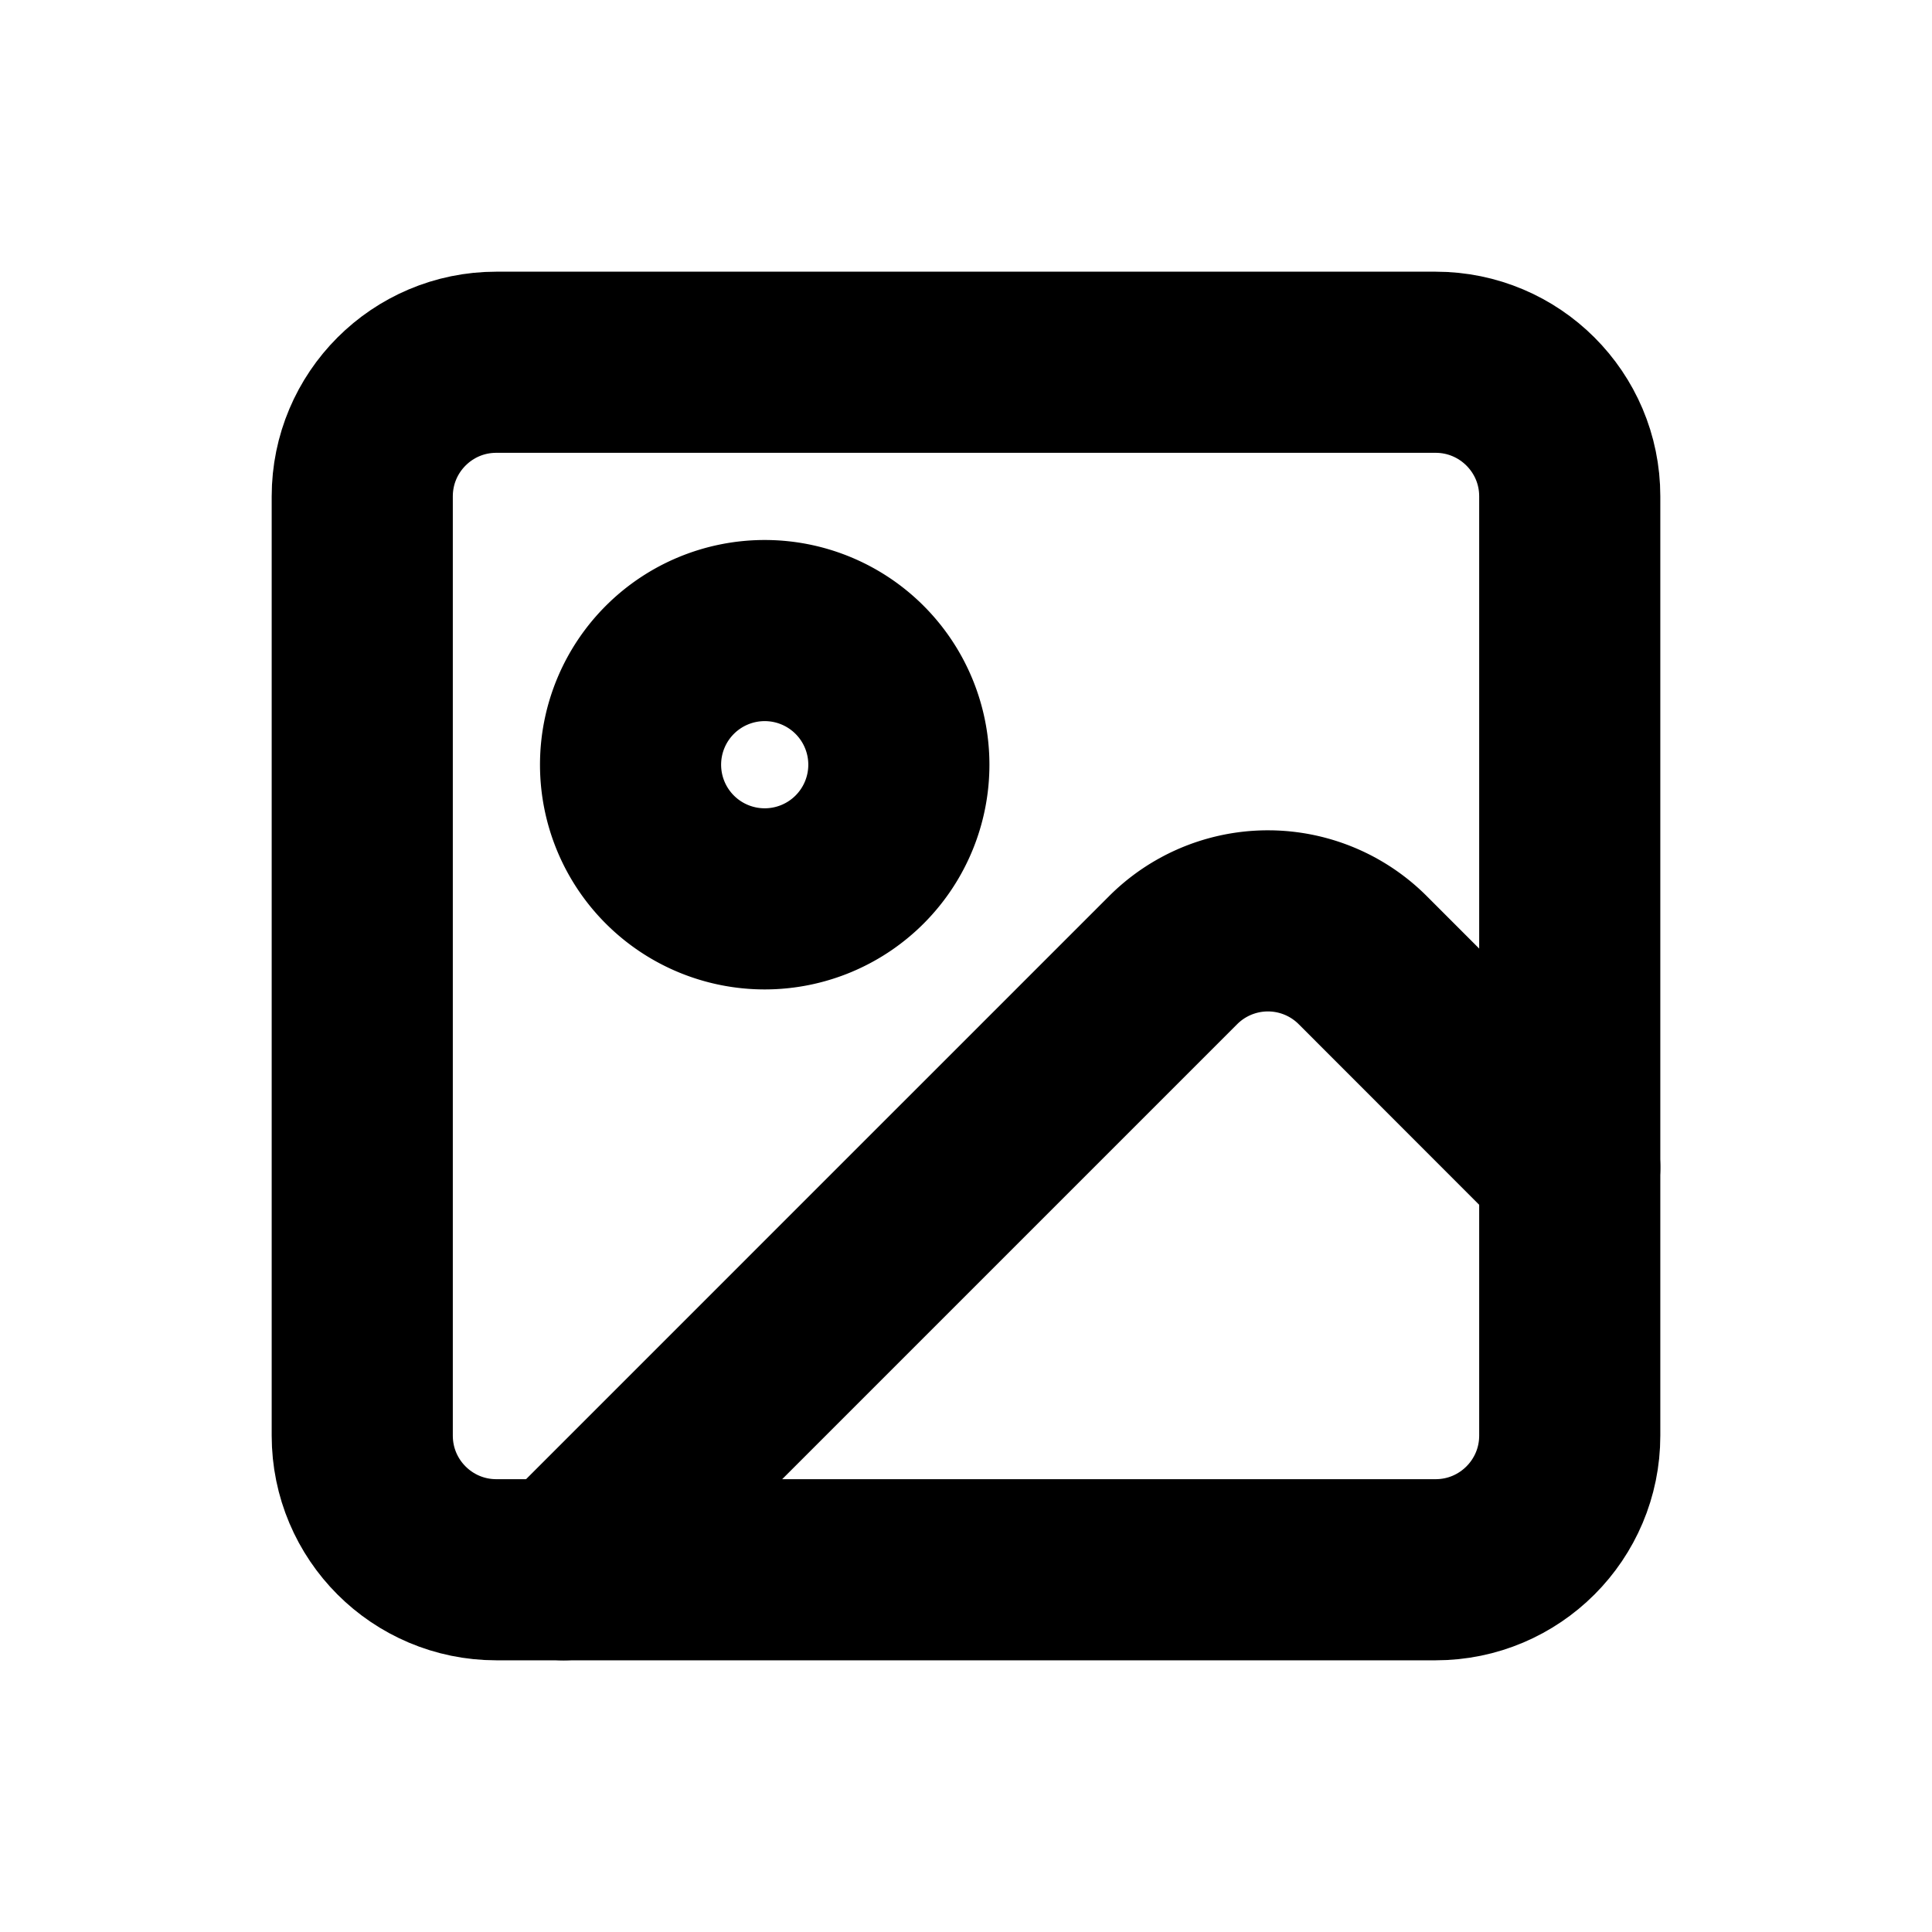
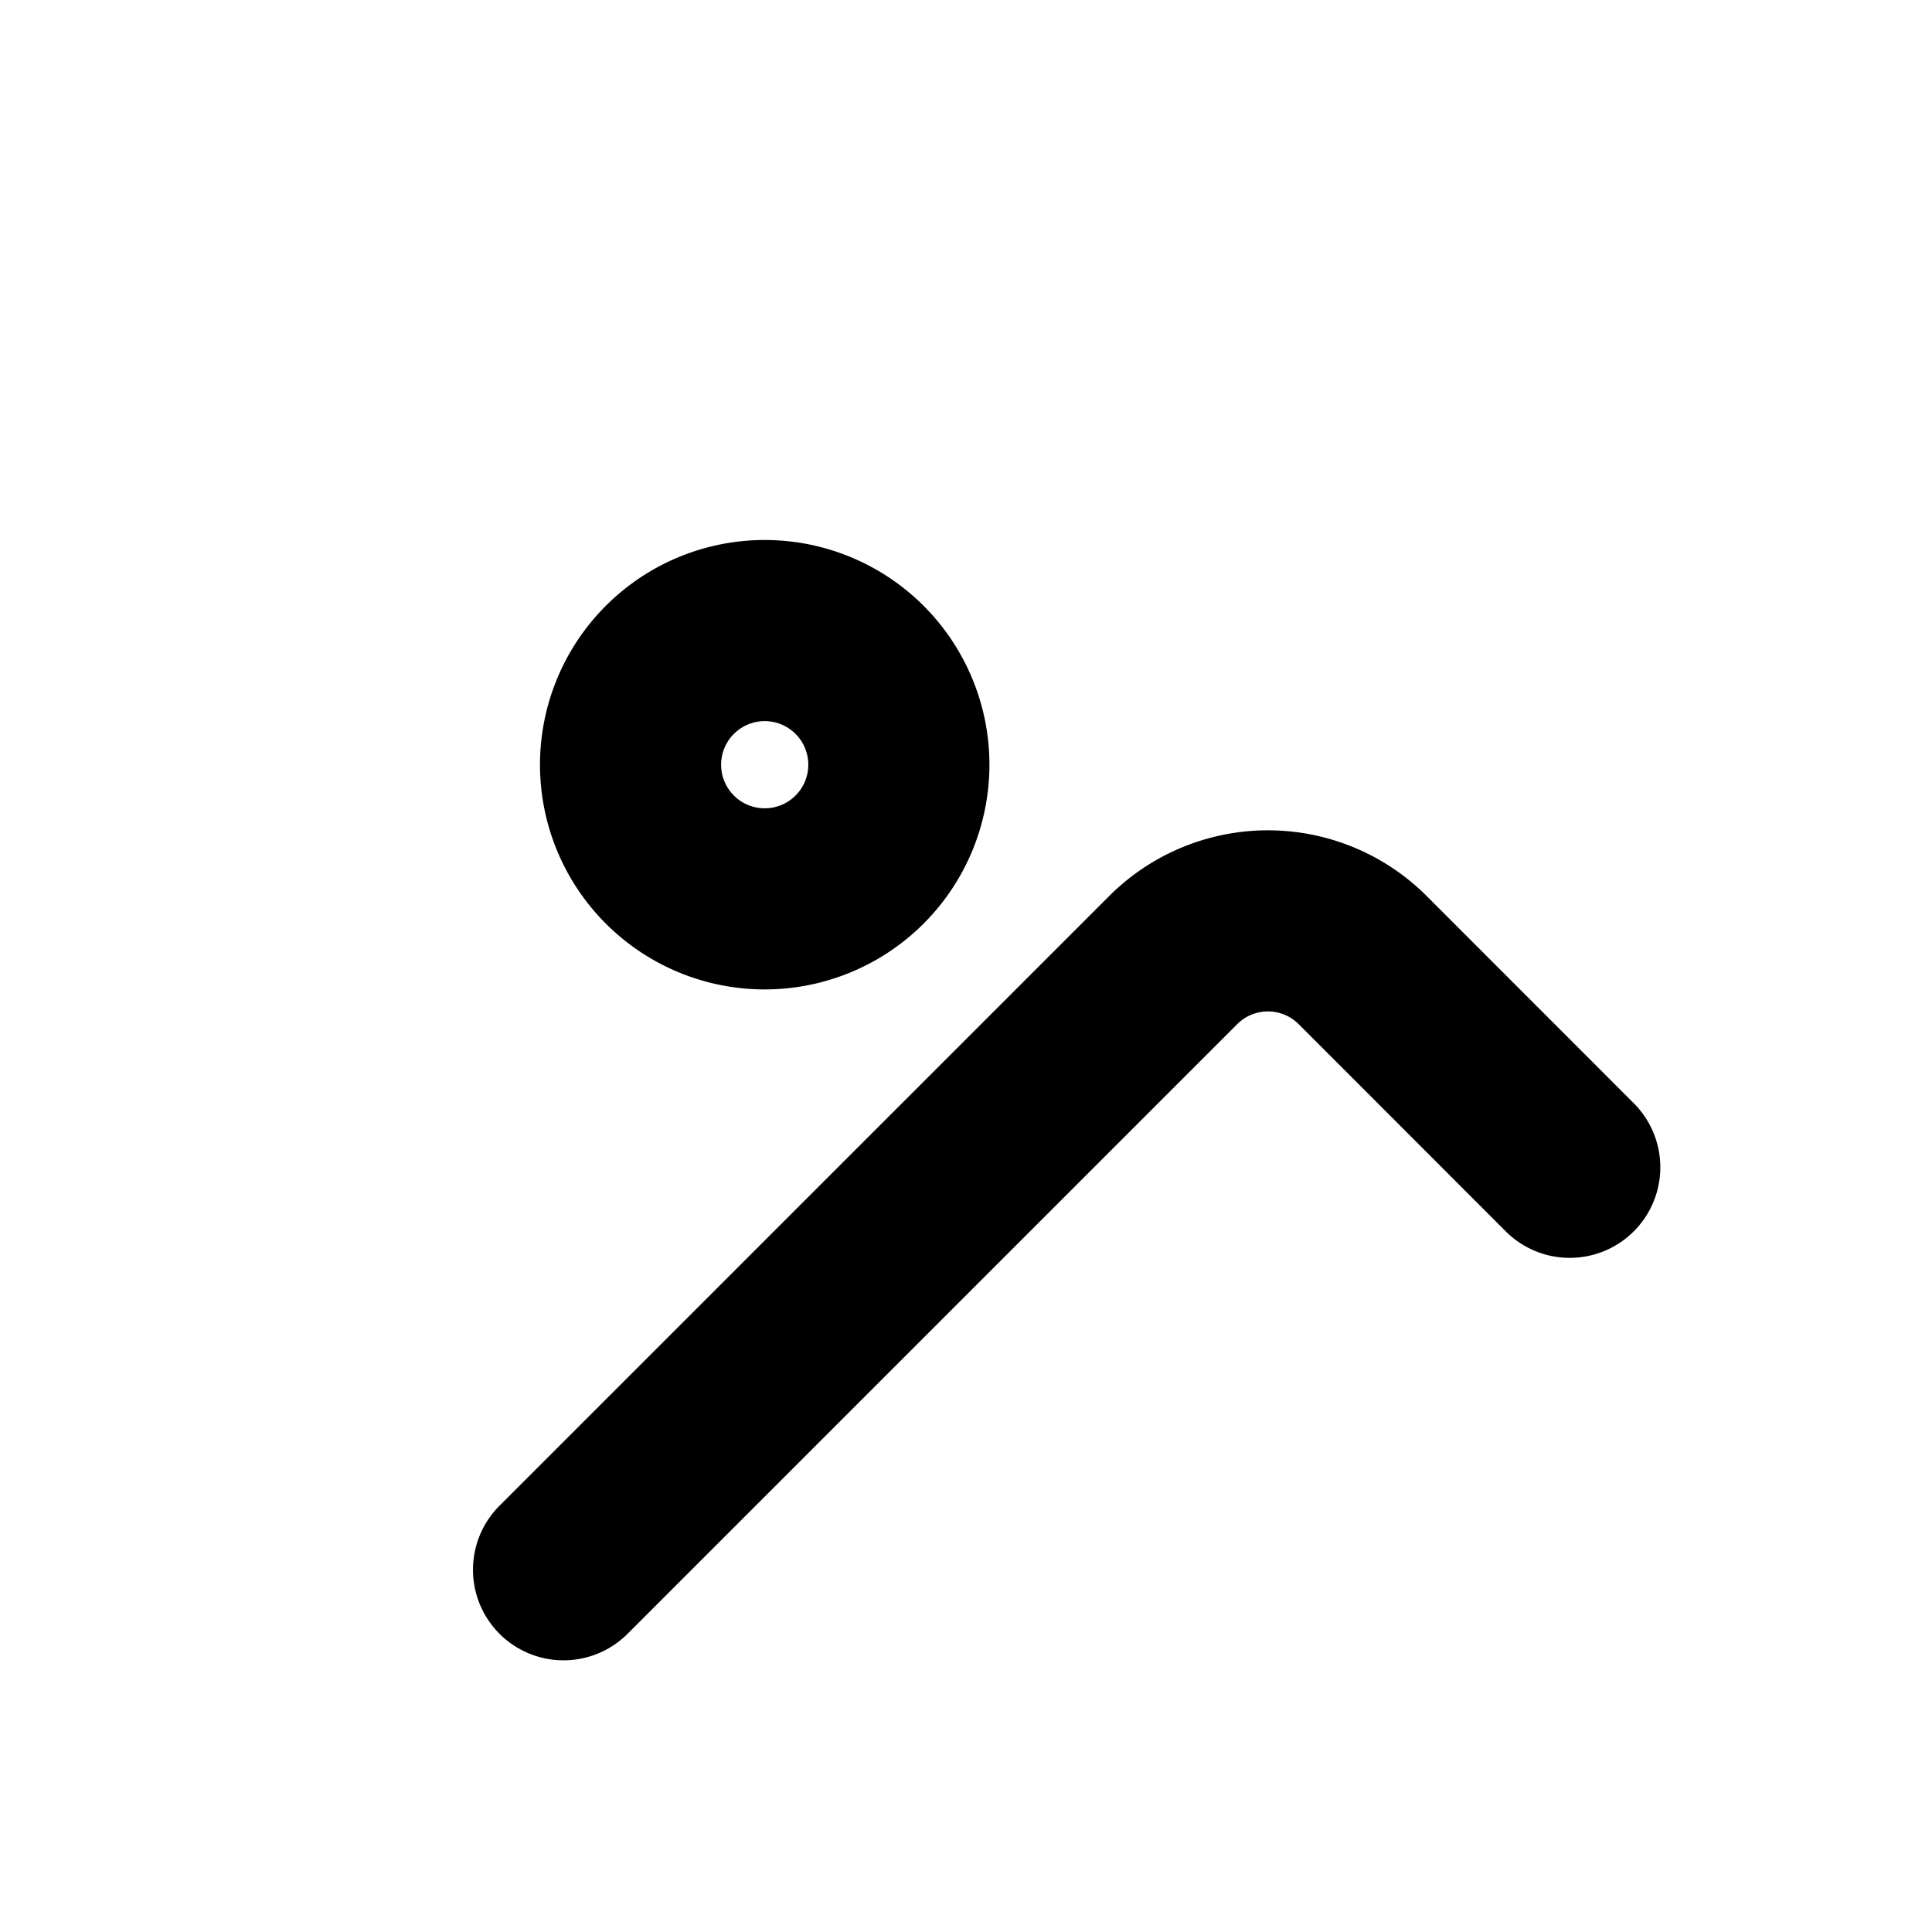
<svg xmlns="http://www.w3.org/2000/svg" width="16" height="16" fill="none">
-   <path stroke="#000" stroke-linecap="round" stroke-linejoin="round" stroke-width="1.5" d="M11.889 3H4.11C3.497 3 3 3.497 3 4.111v7.778C3 12.503 3.497 13 4.111 13h7.778c.614 0 1.111-.498 1.111-1.111V4.11C13 3.497 12.502 3 11.889 3Z" />
  <path stroke="#000" stroke-linecap="round" stroke-linejoin="round" stroke-width="1.5" d="M6.333 7.444a1.111 1.111 0 1 0 0-2.222 1.111 1.111 0 0 0 0 2.222ZM13 9.667l-1.714-1.715a1.11 1.11 0 0 0-1.571 0L4.667 13" />
</svg>